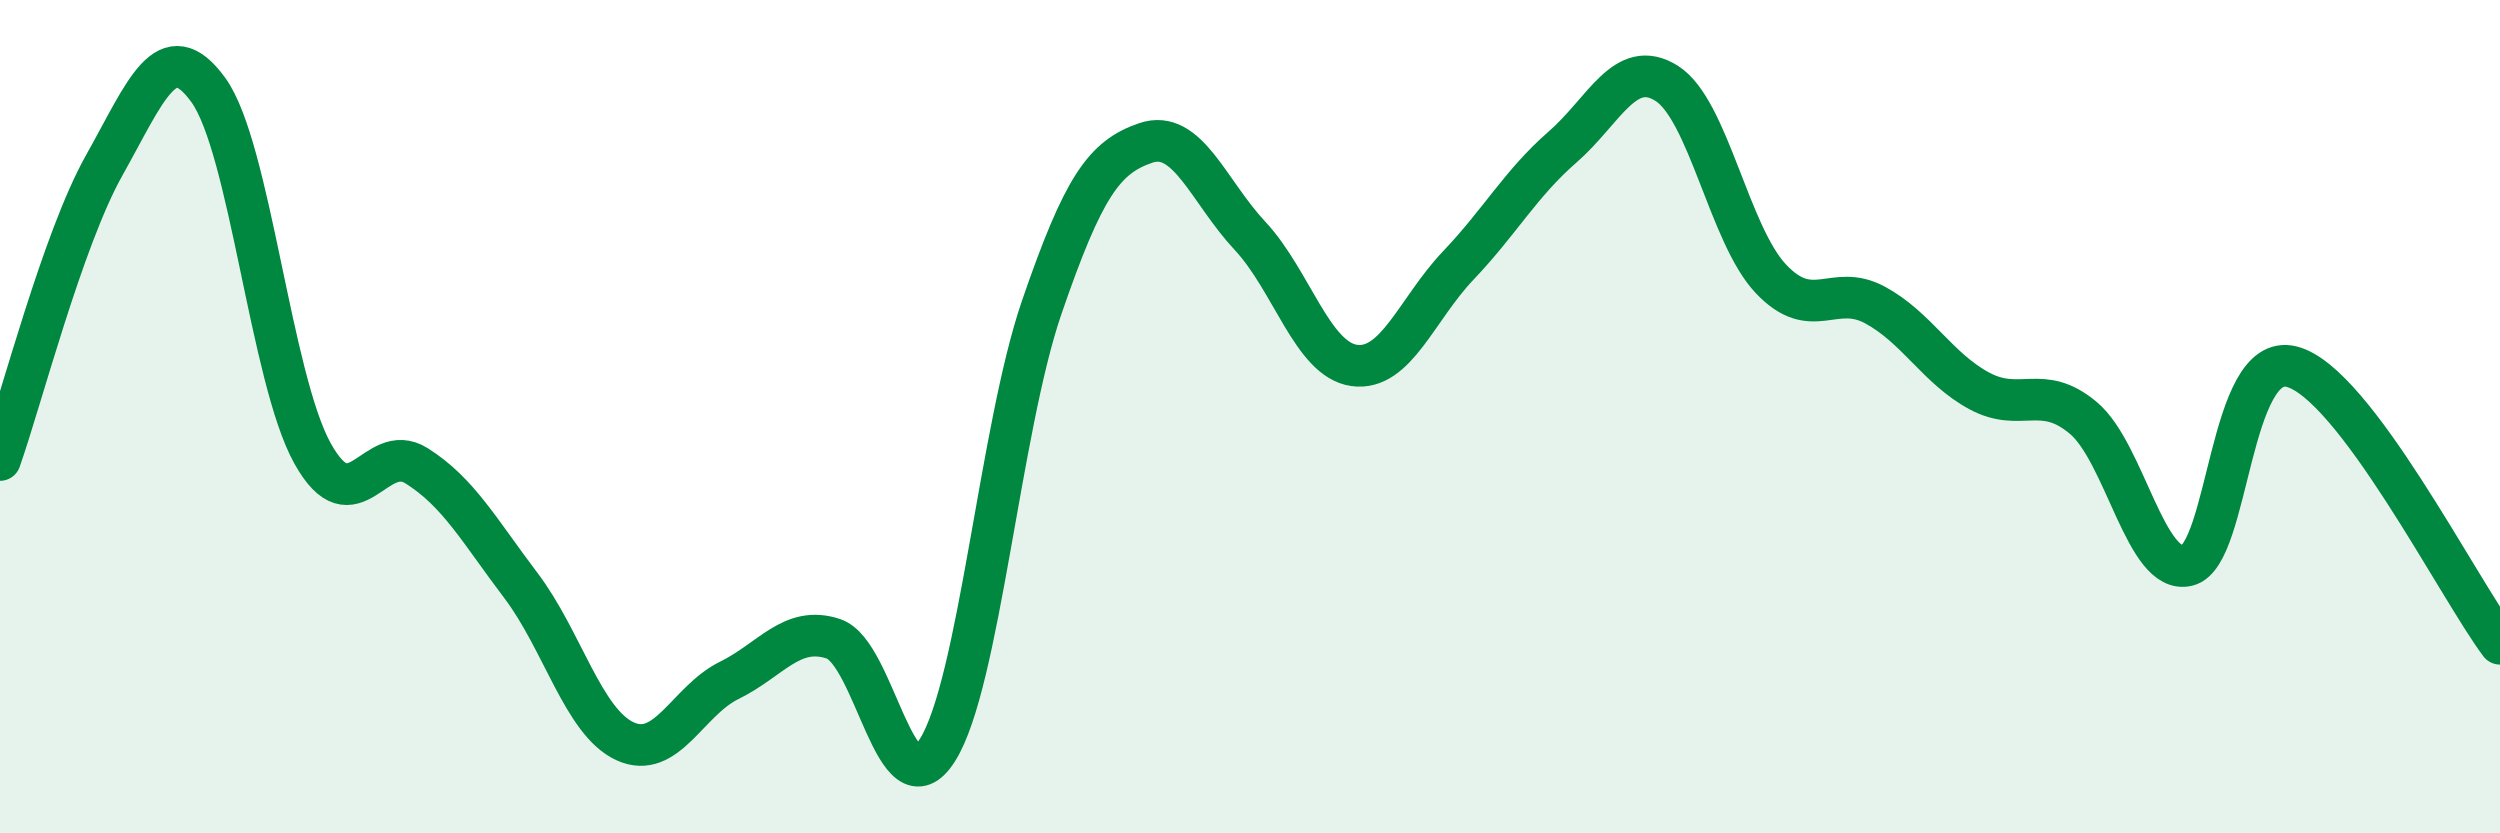
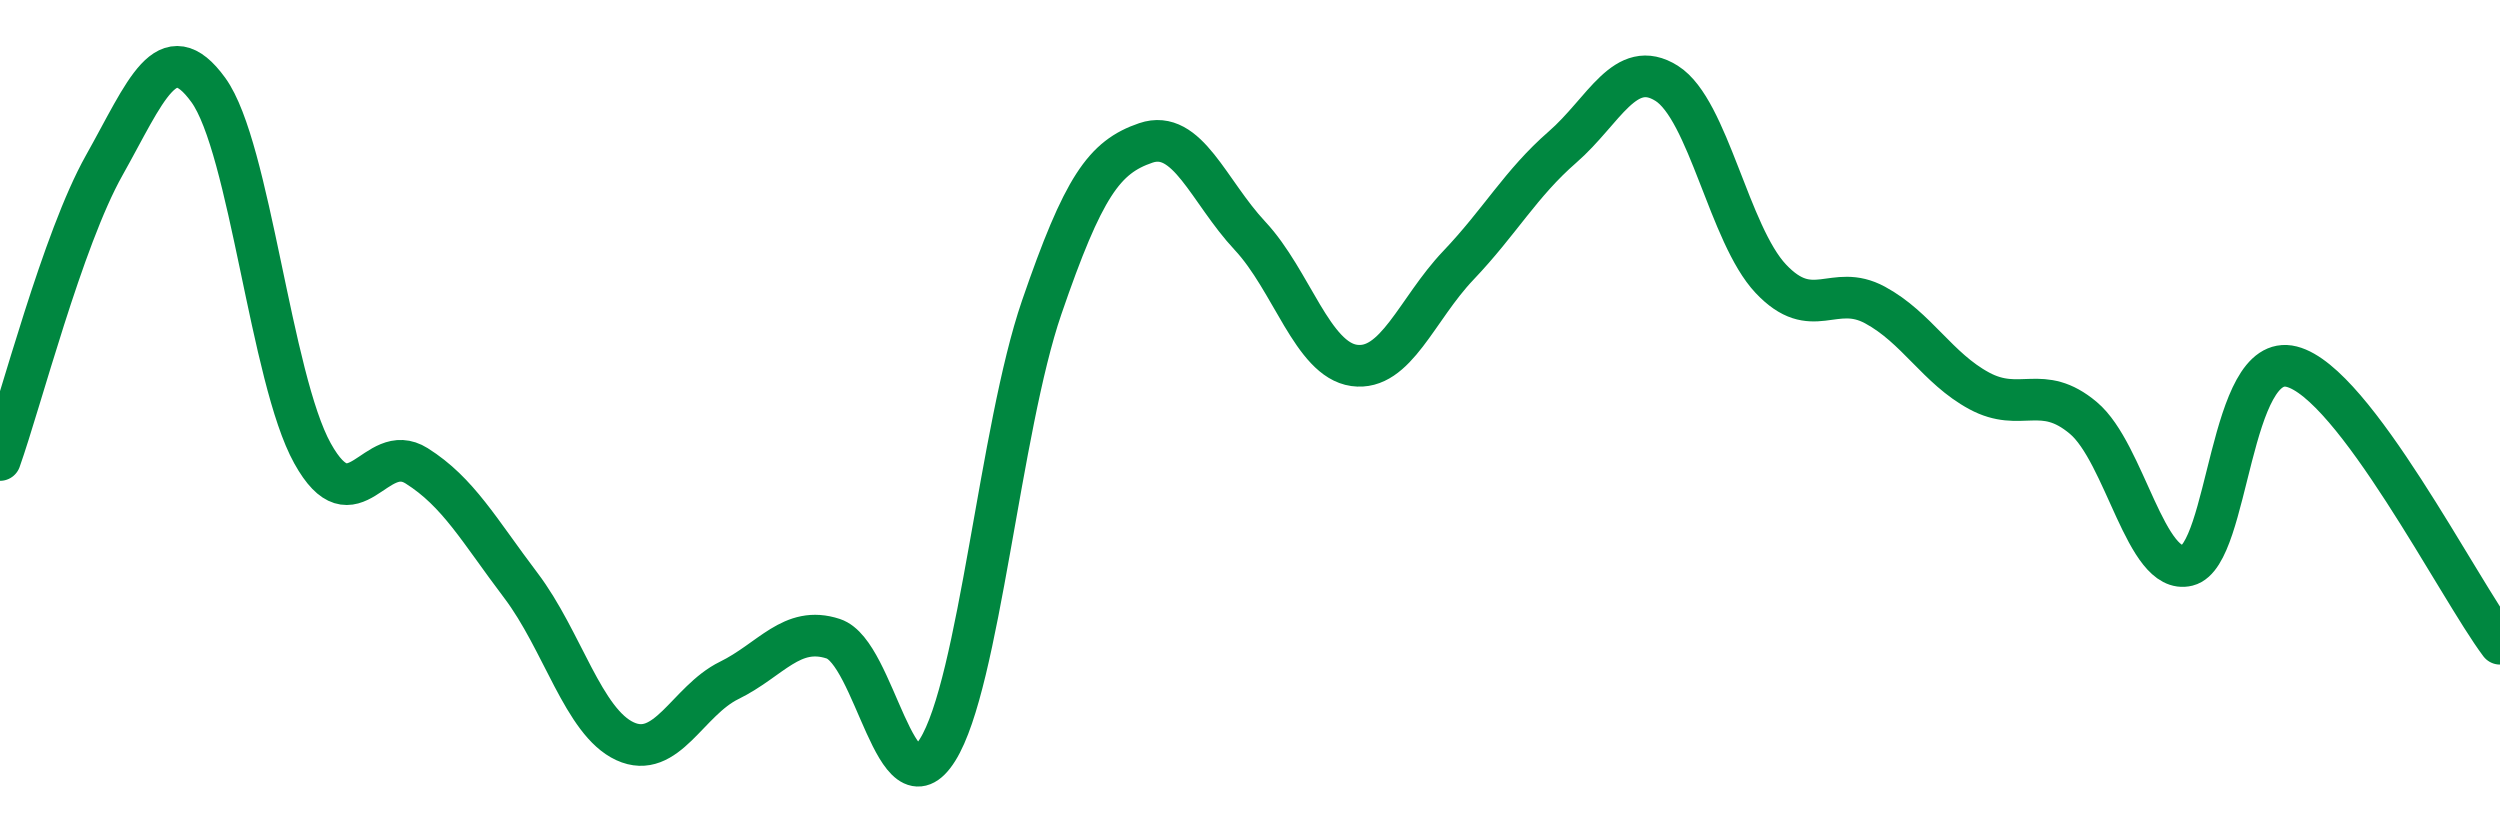
<svg xmlns="http://www.w3.org/2000/svg" width="60" height="20" viewBox="0 0 60 20">
-   <path d="M 0,11.04 C 0.5,9.63 1.5,5.75 2.5,3.97 C 3.5,2.19 4,0.78 5,2.16 C 6,3.54 6.5,9.08 7.5,10.88 C 8.5,12.68 9,10.55 10,11.18 C 11,11.81 11.5,12.73 12.5,14.05 C 13.5,15.37 14,17.33 15,17.79 C 16,18.25 16.5,16.82 17.5,16.33 C 18.5,15.84 19,15 20,15.33 C 21,15.66 21.5,19.59 22.5,18 C 23.5,16.41 24,10.29 25,7.38 C 26,4.47 26.5,3.77 27.5,3.43 C 28.5,3.09 29,4.59 30,5.66 C 31,6.73 31.5,8.63 32.5,8.77 C 33.5,8.91 34,7.42 35,6.37 C 36,5.32 36.5,4.4 37.5,3.53 C 38.5,2.66 39,1.37 40,2 C 41,2.63 41.5,5.63 42.5,6.69 C 43.5,7.75 44,6.78 45,7.32 C 46,7.86 46.5,8.84 47.5,9.38 C 48.5,9.92 49,9.19 50,10.03 C 51,10.87 51.5,13.82 52.5,13.57 C 53.5,13.32 53.5,8.42 55,8.8 C 56.5,9.18 59,14.12 60,15.45L60 20L0 20Z" fill="#008740" opacity="0.1" stroke-linecap="round" stroke-linejoin="round" />
  <path d="M 0,11.04 C 0.5,9.63 1.5,5.75 2.5,3.97 C 3.5,2.19 4,0.78 5,2.16 C 6,3.54 6.5,9.08 7.5,10.88 C 8.5,12.68 9,10.55 10,11.18 C 11,11.81 11.5,12.73 12.5,14.05 C 13.5,15.37 14,17.33 15,17.79 C 16,18.25 16.5,16.82 17.5,16.33 C 18.5,15.84 19,15 20,15.33 C 21,15.66 21.5,19.59 22.5,18 C 23.5,16.41 24,10.29 25,7.38 C 26,4.47 26.5,3.77 27.5,3.43 C 28.5,3.09 29,4.59 30,5.66 C 31,6.73 31.5,8.63 32.5,8.77 C 33.5,8.91 34,7.42 35,6.37 C 36,5.32 36.5,4.4 37.5,3.53 C 38.5,2.66 39,1.37 40,2 C 41,2.63 41.5,5.63 42.5,6.69 C 43.5,7.75 44,6.78 45,7.32 C 46,7.86 46.5,8.84 47.5,9.38 C 48.5,9.92 49,9.19 50,10.03 C 51,10.87 51.5,13.82 52.5,13.57 C 53.5,13.32 53.5,8.42 55,8.8 C 56.5,9.18 59,14.12 60,15.45" stroke="#008740" stroke-width="1" fill="none" stroke-linecap="round" stroke-linejoin="round" />
</svg>